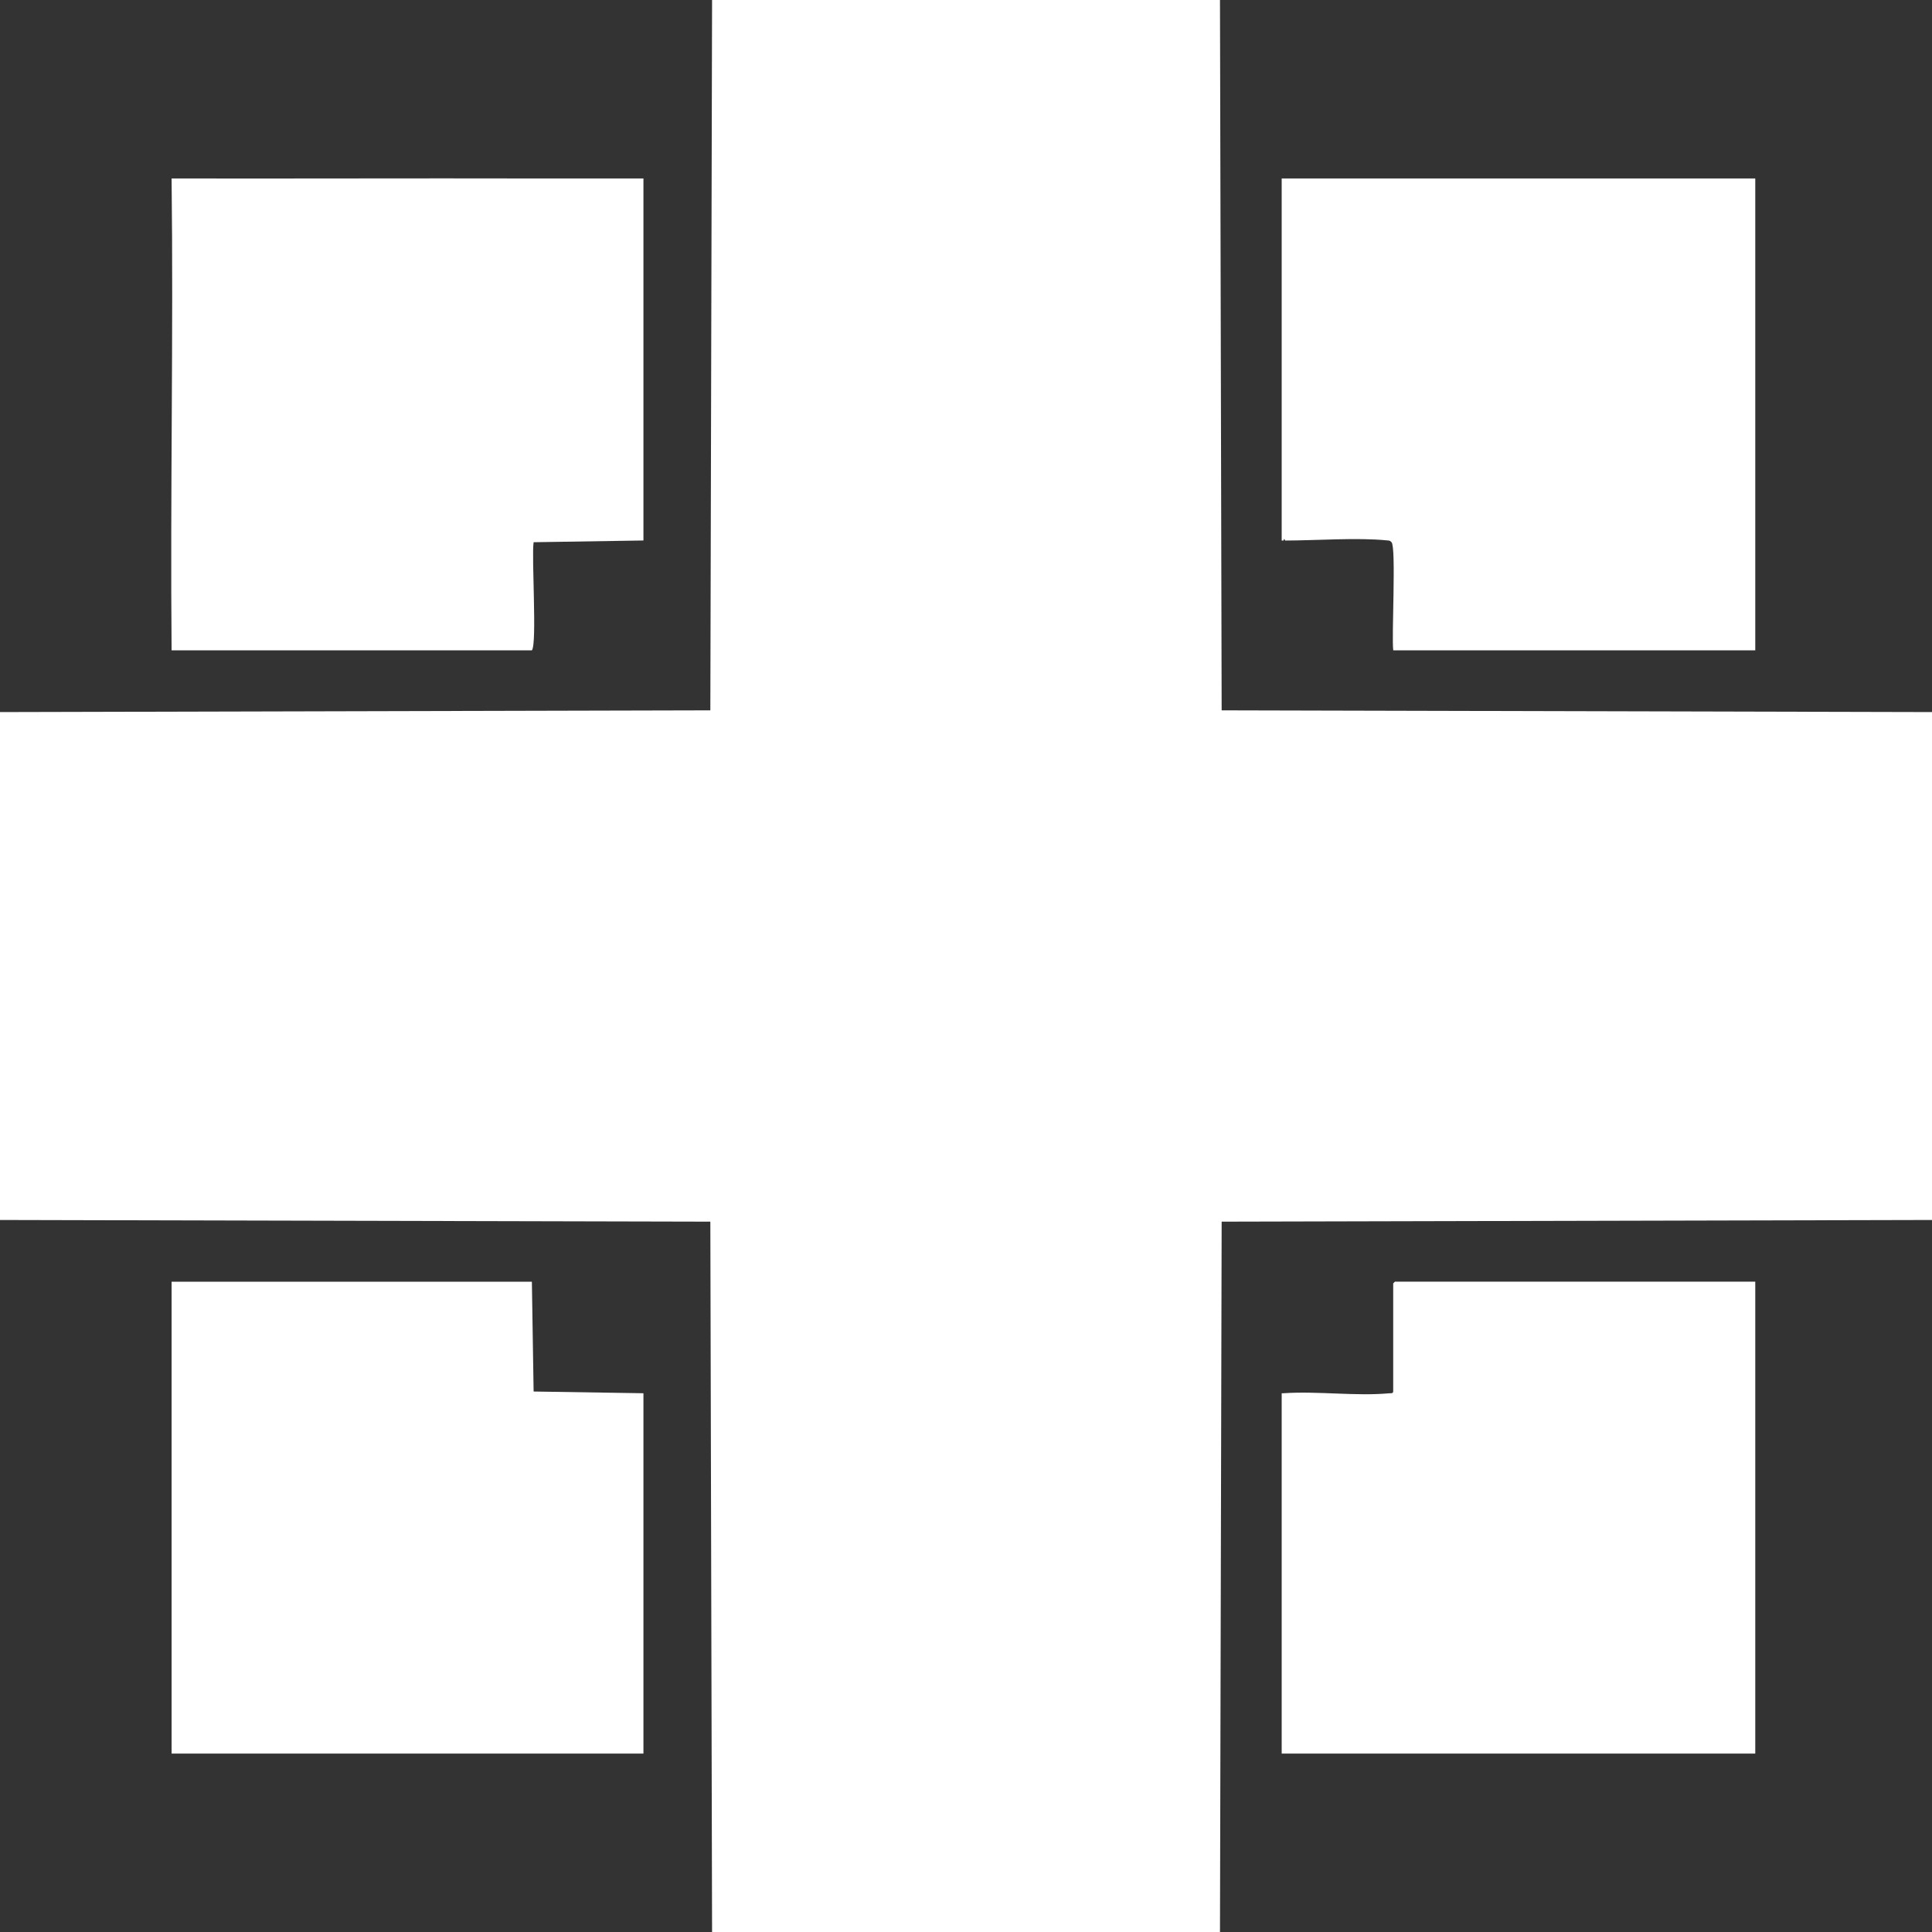
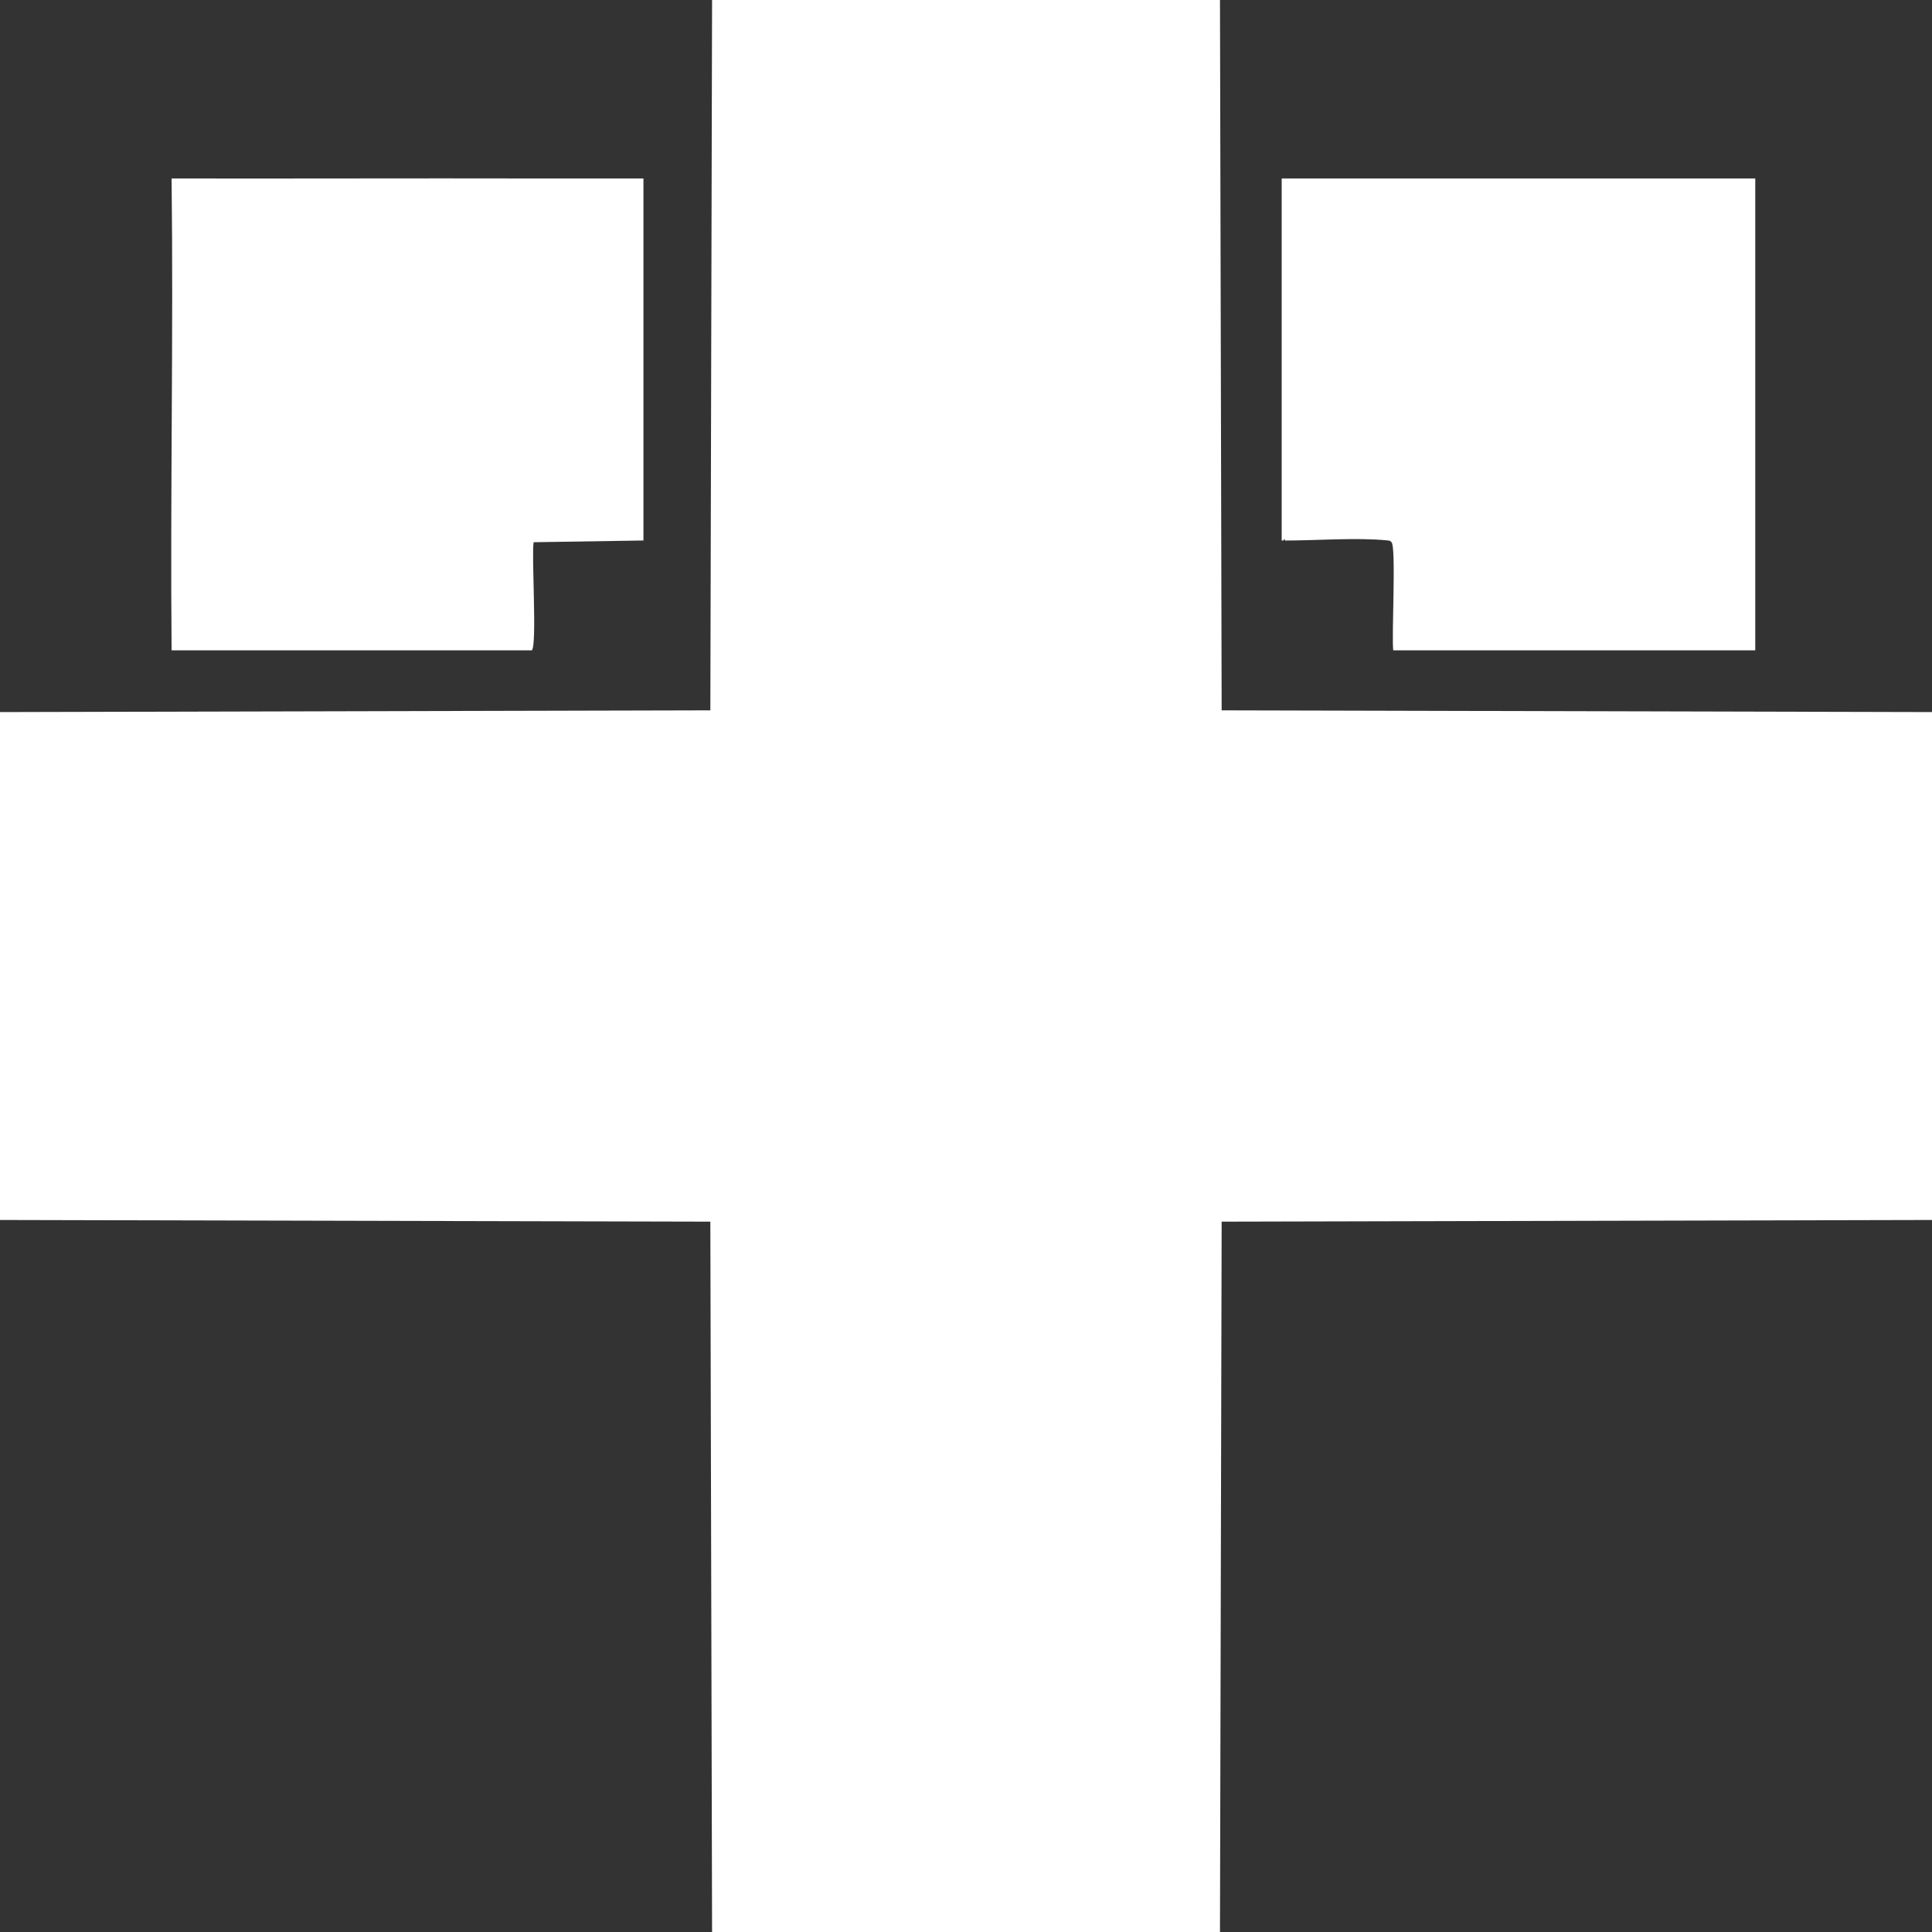
<svg xmlns="http://www.w3.org/2000/svg" id="Layer_1" viewBox="0 0 356.92 356.92">
  <rect x="0" y="0" width="356.92" height="356.92" fill="#333333" stroke="none" />
  <defs>
    <style>.cls-1{fill:#fff;}</style>
  </defs>
  <polygon class="cls-1" points="225.38 0 225.69 131.23 356.92 131.55 356.92 225.38 225.69 225.69 225.38 356.92 131.55 356.92 131.23 225.69 0 225.38 0 131.55 131.23 131.23 131.55 0 225.38 0" />
  <path class="cls-1" d="M98.58,32.97c6.76.02,13.53-.01,20.29,0v66.88l-20.29.32c-.41,2.7.66,18.82-.32,19.97H31.7c-.26-29.05.35-58.13,0-87.17,22.29.04,44.59-.05,66.88,0Z" />
  <path class="cls-1" d="M257.39,32.97c22.29-.03,44.59.02,66.88,0v87.17h-66.88c-.33-2.52.57-19.08-.32-19.97-.31-.31-.32-.29-.76-.33-5.55-.57-13.11.02-18.89.02l-.16-.31-.16.31h-.32V32.97c6.86,0,13.74,0,20.6,0Z" />
-   <polygon class="cls-1" points="98.26 236.79 98.58 257.07 118.87 257.39 118.87 323.96 98.58 323.96 31.7 323.96 31.7 236.79 98.26 236.79" />
-   <path class="cls-1" d="M324.27,236.79v87.17h-87.49v-66.57h.32c6.29-.43,13.31.57,19.51.01.31-.03.74.08.77-.33v-19.97l.32-.32h66.57Z" />
</svg>